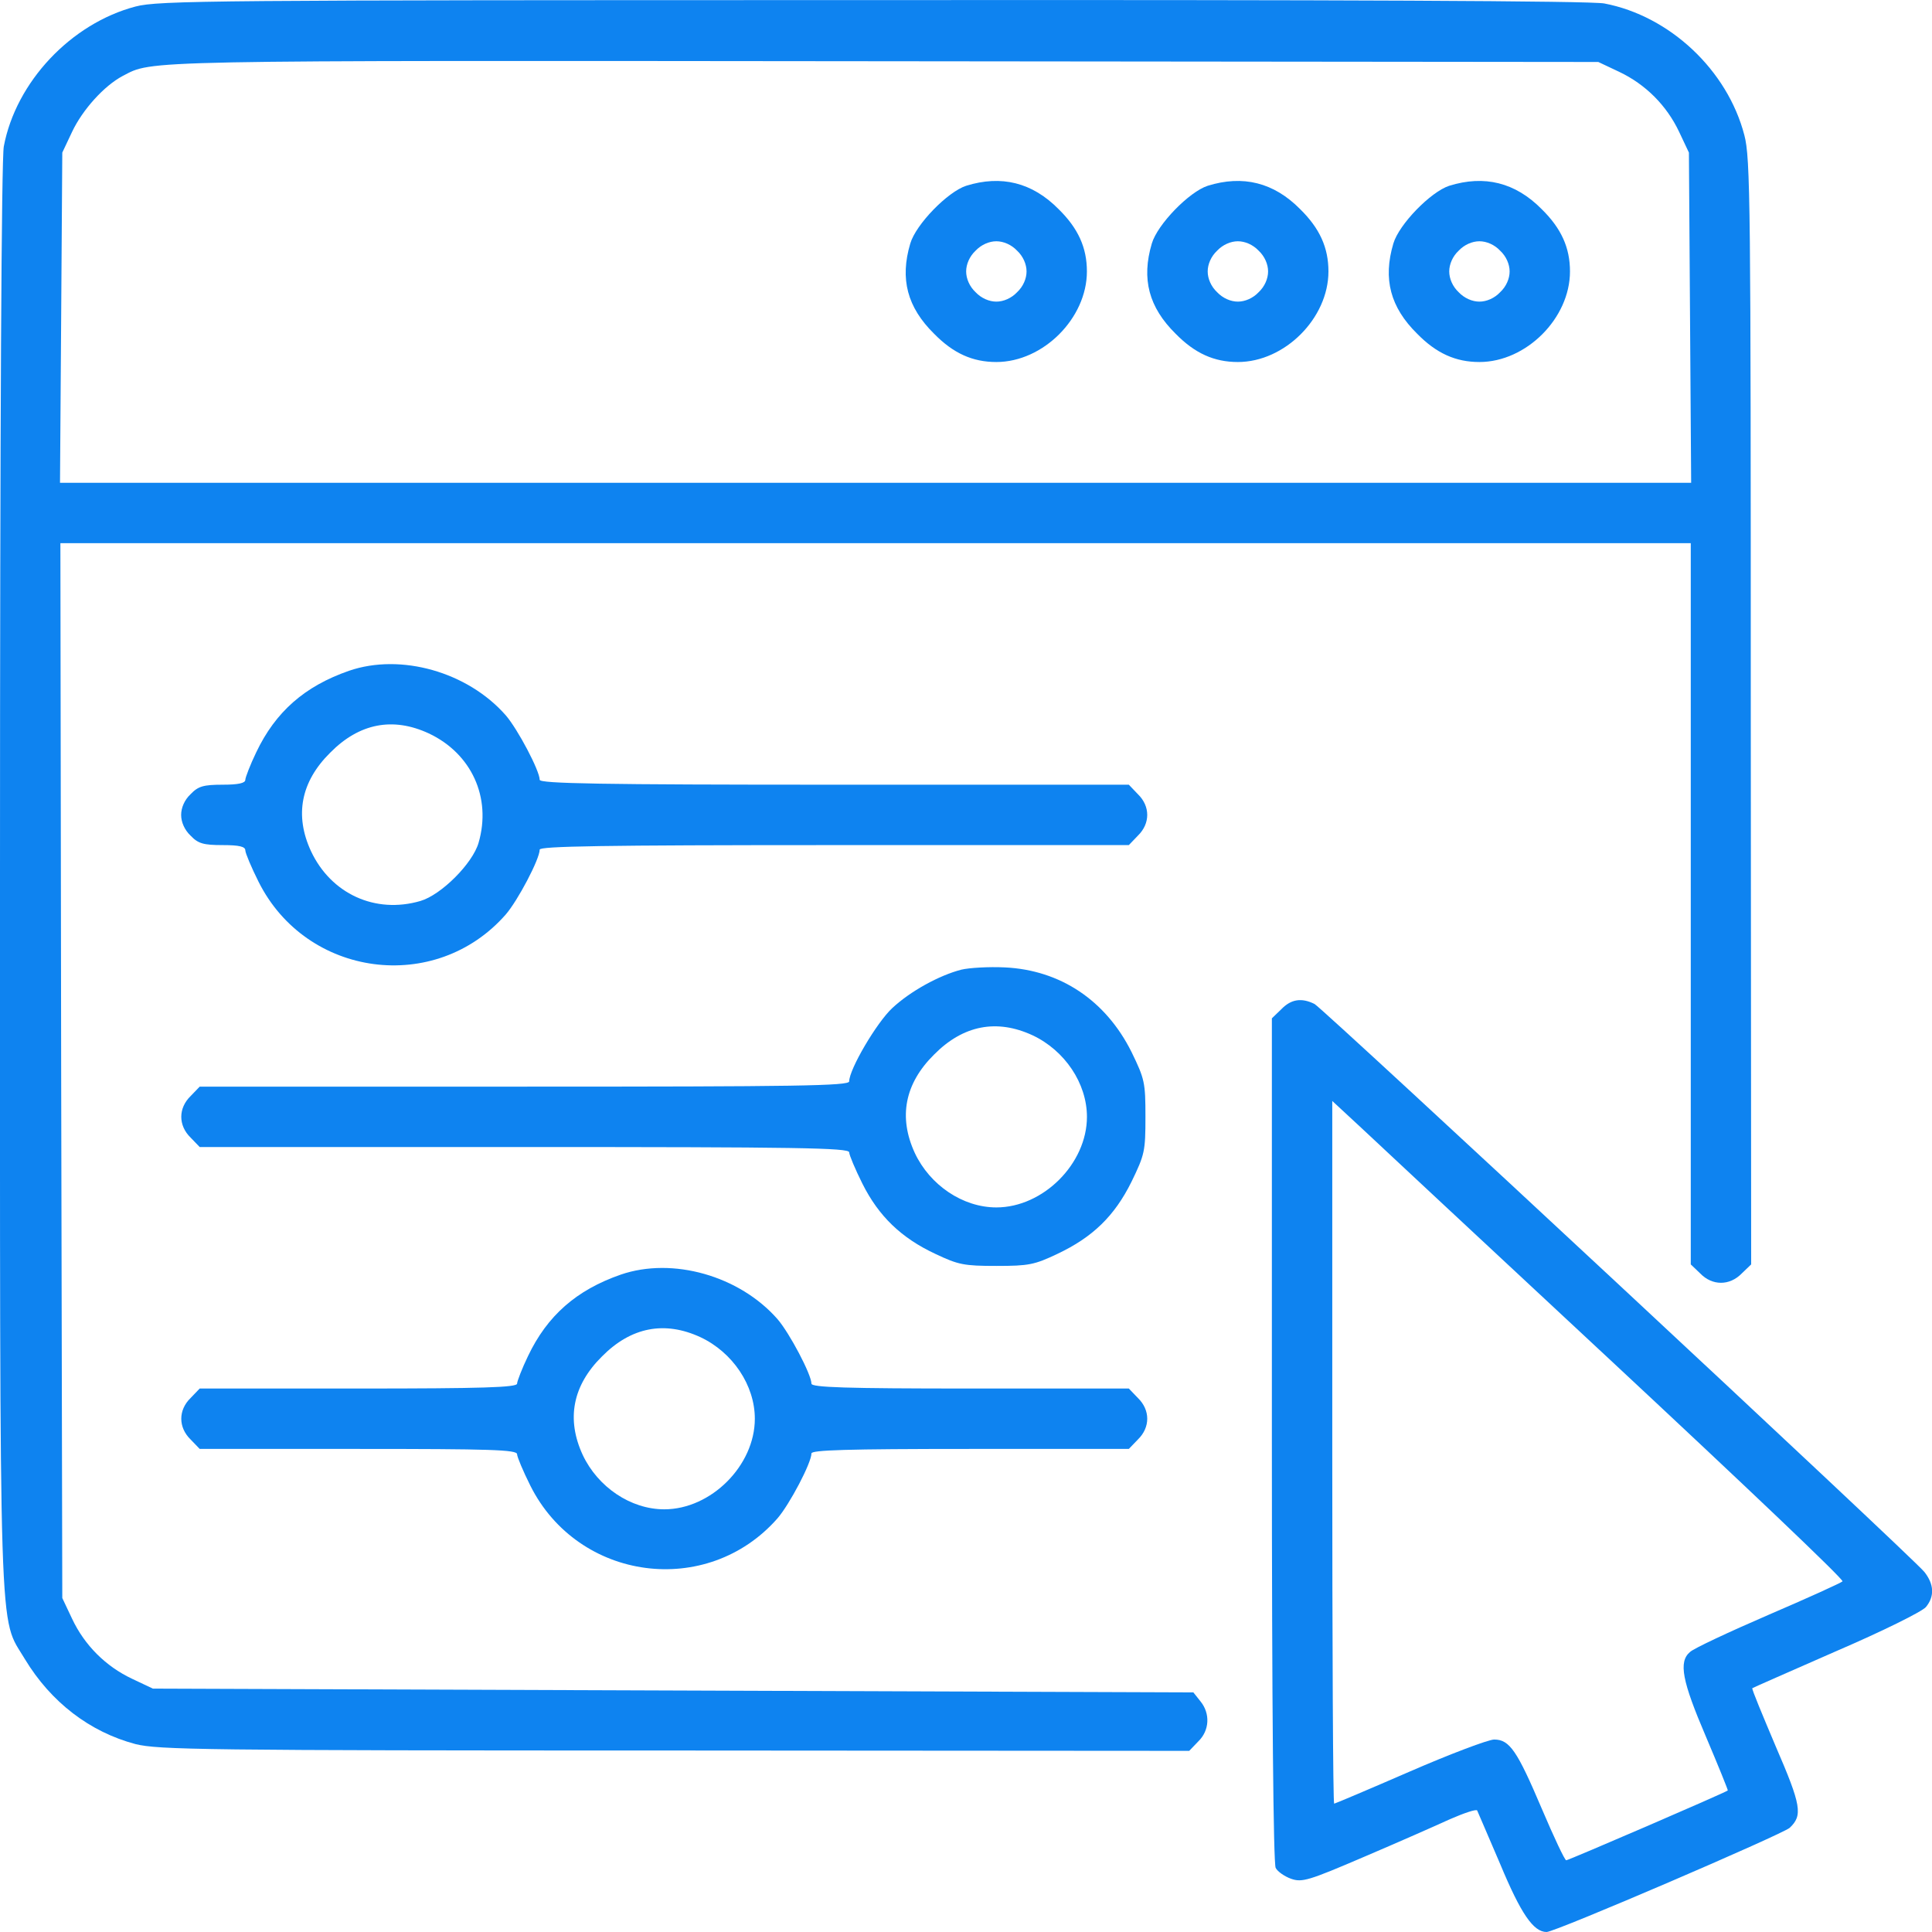
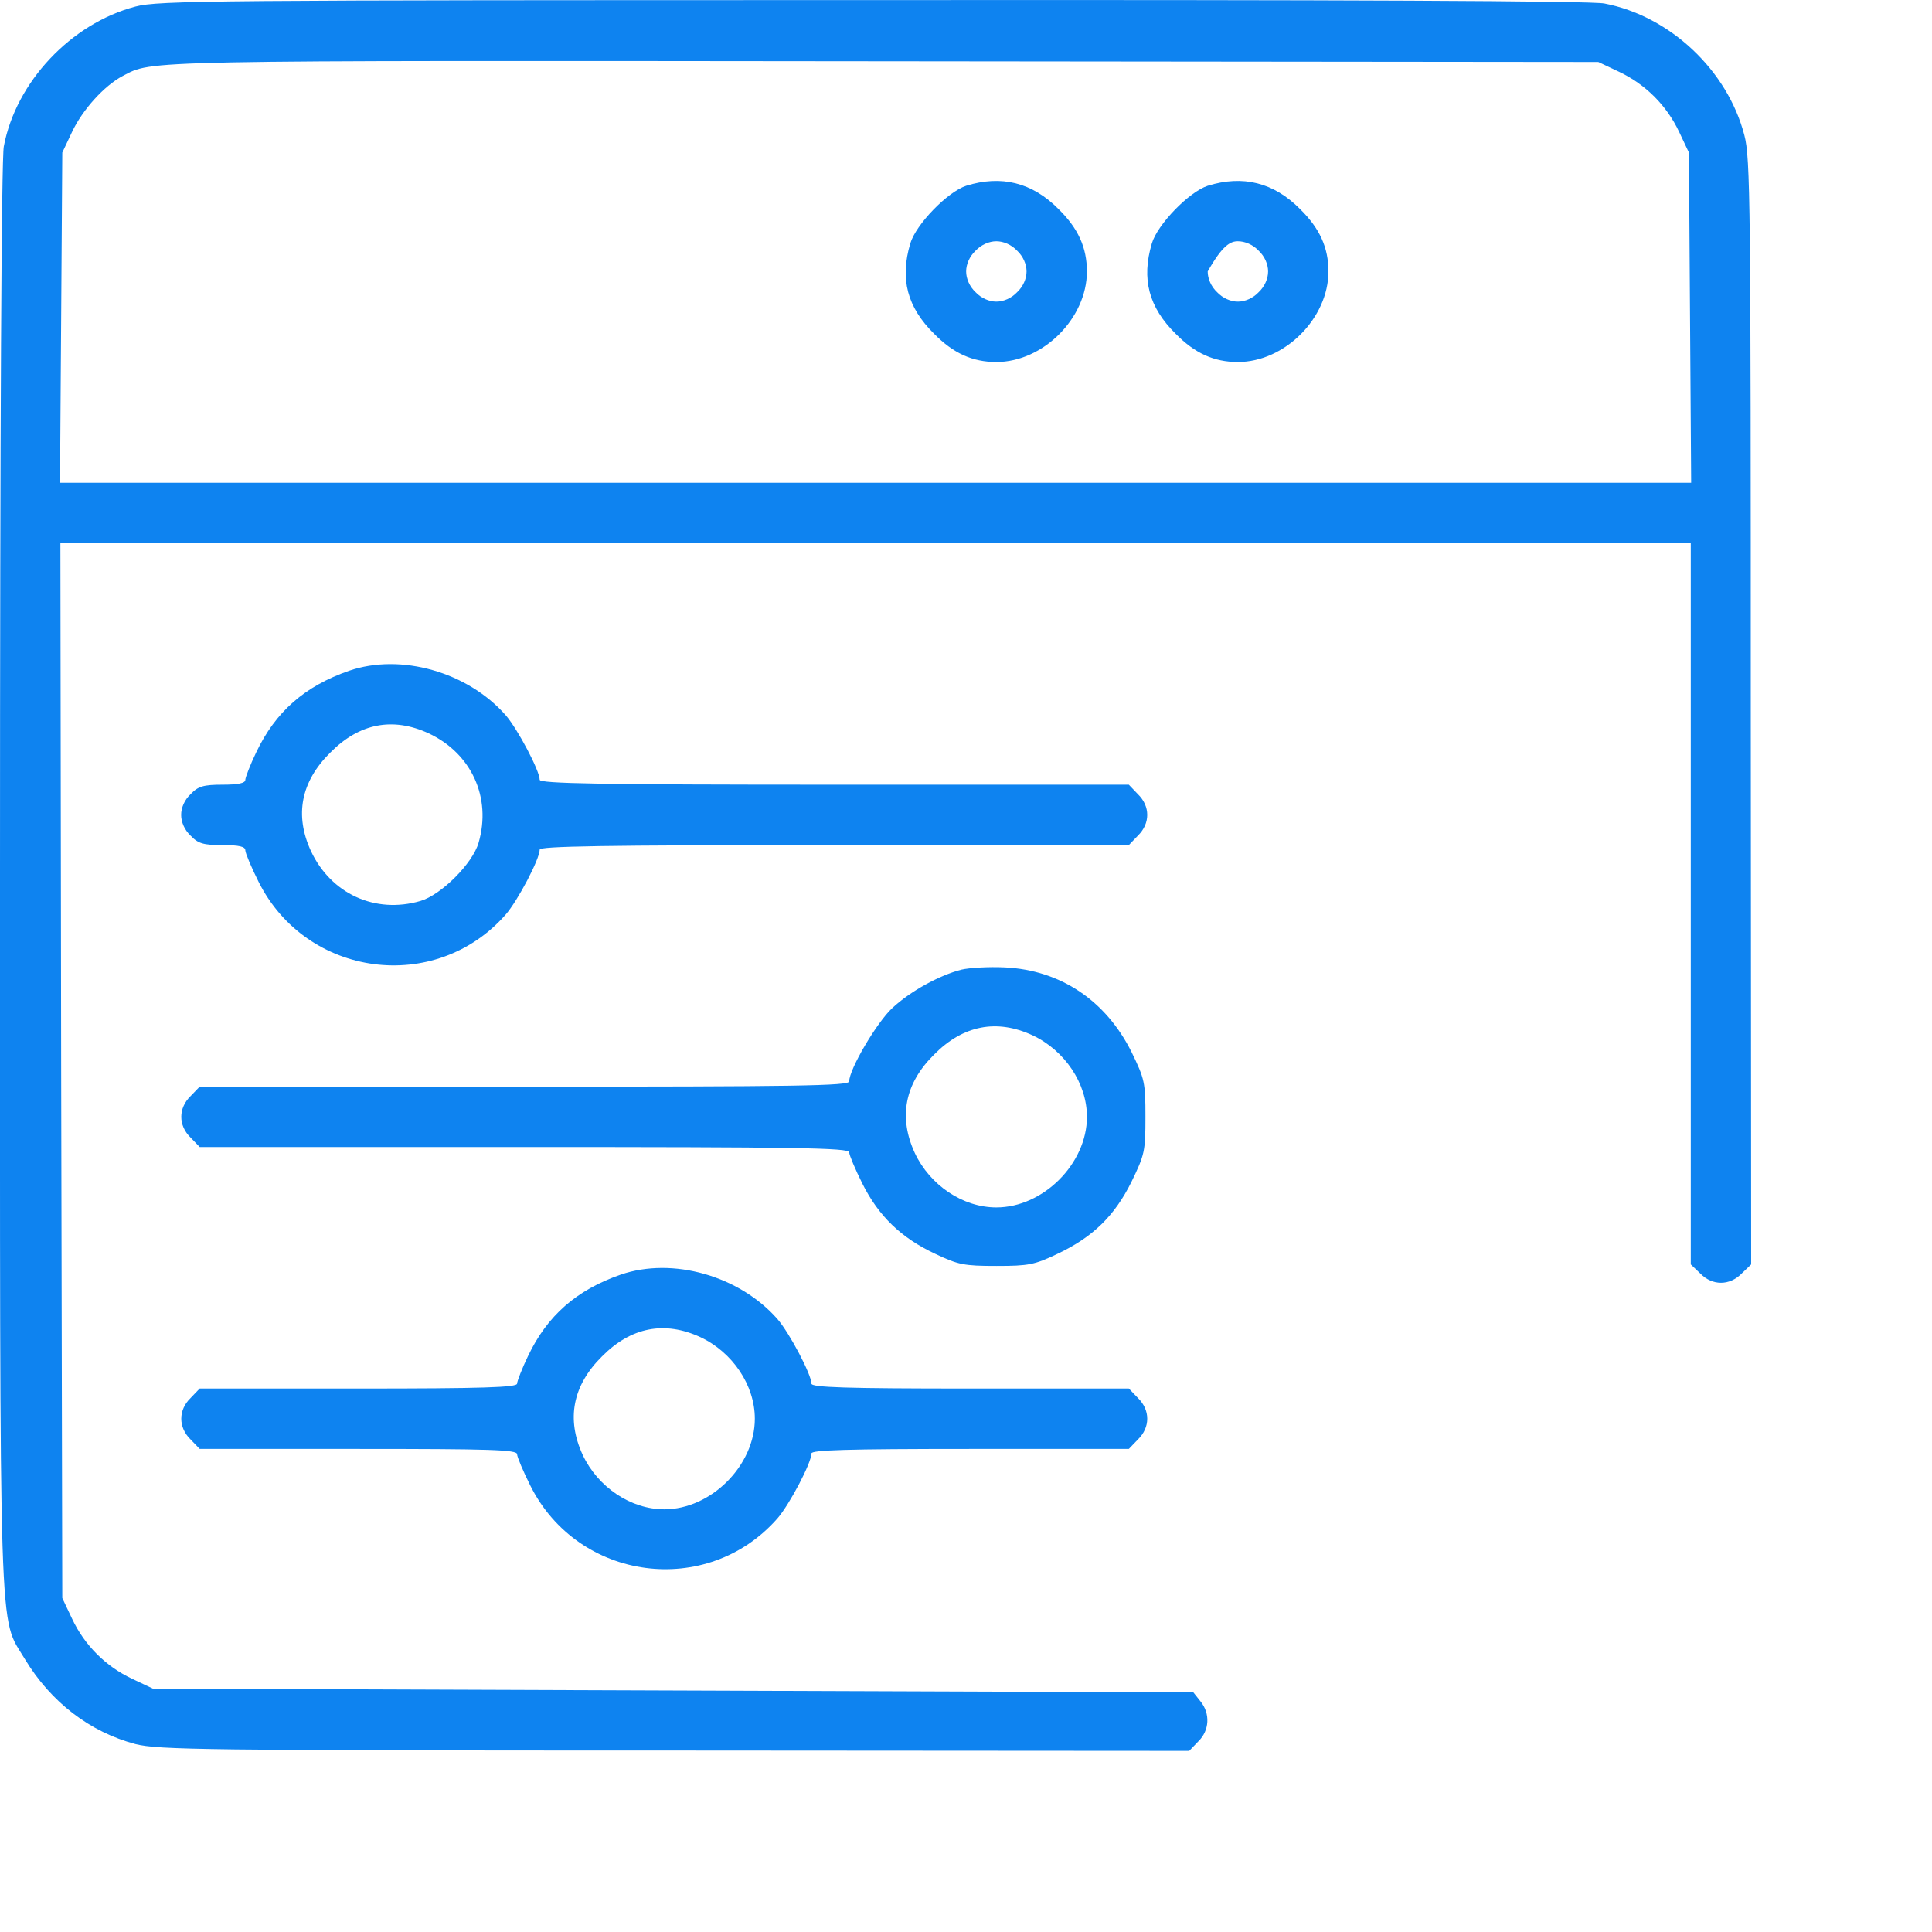
<svg xmlns="http://www.w3.org/2000/svg" width="50" height="50" viewBox="0 0 50 50" fill="none">
  <path d="M3.507 0.169C1.837 0.608 0.411 2.122 0.098 3.792C0.039 4.134 0 10.786 0 22.672C0 43.047 -0.039 41.787 0.645 42.939C1.319 44.053 2.325 44.824 3.507 45.137C4.103 45.283 5.206 45.303 17.464 45.303L30.777 45.312L31.011 45.068C31.304 44.785 31.324 44.346 31.07 44.033L30.884 43.799L17.415 43.75L3.956 43.701L3.419 43.447C2.735 43.125 2.188 42.578 1.866 41.894L1.612 41.357L1.583 27.702L1.563 14.057H22.66H43.757V23.385V32.723L44.002 32.957C44.314 33.279 44.763 33.279 45.076 32.957L45.32 32.723L45.31 18.433C45.31 5.248 45.301 4.095 45.144 3.499C44.705 1.81 43.21 0.413 41.521 0.09C41.179 0.022 34.723 -0.007 22.572 0.003C5.49 0.003 4.103 0.012 3.507 0.169ZM41.902 1.858C42.585 2.181 43.132 2.728 43.455 3.411L43.709 3.949L43.738 8.217L43.767 12.495H22.66H1.553L1.583 8.217L1.612 3.949L1.866 3.411C2.139 2.835 2.696 2.22 3.175 1.966C3.966 1.556 3.39 1.565 22.807 1.585L41.364 1.604L41.902 1.858Z" fill="#0E83F0" />
  <path d="M25.004 4.808C24.525 4.964 23.705 5.804 23.558 6.302C23.285 7.22 23.48 7.953 24.174 8.637C24.672 9.145 25.17 9.369 25.785 9.369C26.996 9.369 28.129 8.236 28.129 7.025C28.129 6.41 27.905 5.912 27.397 5.413C26.713 4.72 25.912 4.525 25.004 4.808ZM26.323 6.488C26.479 6.634 26.567 6.839 26.567 7.025C26.567 7.211 26.479 7.416 26.323 7.562C26.176 7.718 25.971 7.806 25.785 7.806C25.6 7.806 25.395 7.718 25.248 7.562C25.092 7.416 25.004 7.211 25.004 7.025C25.004 6.839 25.092 6.634 25.248 6.488C25.395 6.332 25.6 6.244 25.785 6.244C25.971 6.244 26.176 6.332 26.323 6.488Z" fill="#0E83F0" />
-   <path d="M31.255 4.808C30.776 4.964 29.956 5.804 29.809 6.302C29.536 7.22 29.731 7.953 30.425 8.637C30.923 9.145 31.421 9.369 32.036 9.369C33.247 9.369 34.38 8.236 34.38 7.025C34.38 6.41 34.156 5.912 33.648 5.413C32.964 4.72 32.163 4.525 31.255 4.808ZM32.574 6.488C32.73 6.634 32.818 6.839 32.818 7.025C32.818 7.211 32.73 7.416 32.574 7.562C32.427 7.718 32.222 7.806 32.036 7.806C31.851 7.806 31.646 7.718 31.499 7.562C31.343 7.416 31.255 7.211 31.255 7.025C31.255 6.839 31.343 6.634 31.499 6.488C31.646 6.332 31.851 6.244 32.036 6.244C32.222 6.244 32.427 6.332 32.574 6.488Z" fill="#0E83F0" />
-   <path d="M37.506 4.808C37.027 4.964 36.207 5.804 36.06 6.302C35.787 7.22 35.982 7.953 36.676 8.637C37.174 9.145 37.672 9.369 38.287 9.369C39.498 9.369 40.631 8.236 40.631 7.025C40.631 6.41 40.407 5.912 39.899 5.413C39.215 4.72 38.414 4.525 37.506 4.808ZM38.824 6.488C38.981 6.634 39.069 6.839 39.069 7.025C39.069 7.211 38.981 7.416 38.824 7.562C38.678 7.718 38.473 7.806 38.287 7.806C38.102 7.806 37.897 7.718 37.75 7.562C37.594 7.416 37.506 7.211 37.506 7.025C37.506 6.839 37.594 6.634 37.75 6.488C37.897 6.332 38.102 6.244 38.287 6.244C38.473 6.244 38.678 6.332 38.824 6.488Z" fill="#0E83F0" />
+   <path d="M31.255 4.808C30.776 4.964 29.956 5.804 29.809 6.302C29.536 7.22 29.731 7.953 30.425 8.637C30.923 9.145 31.421 9.369 32.036 9.369C33.247 9.369 34.38 8.236 34.38 7.025C34.38 6.41 34.156 5.912 33.648 5.413C32.964 4.72 32.163 4.525 31.255 4.808ZM32.574 6.488C32.73 6.634 32.818 6.839 32.818 7.025C32.818 7.211 32.73 7.416 32.574 7.562C32.427 7.718 32.222 7.806 32.036 7.806C31.851 7.806 31.646 7.718 31.499 7.562C31.343 7.416 31.255 7.211 31.255 7.025C31.646 6.332 31.851 6.244 32.036 6.244C32.222 6.244 32.427 6.332 32.574 6.488Z" fill="#0E83F0" />
  <path d="M9.035 17.359C7.882 17.759 7.13 18.423 6.632 19.468C6.476 19.791 6.349 20.123 6.349 20.181C6.349 20.269 6.163 20.308 5.763 20.308C5.265 20.308 5.128 20.348 4.933 20.553C4.776 20.699 4.688 20.904 4.688 21.09C4.688 21.275 4.776 21.48 4.933 21.627C5.128 21.832 5.265 21.871 5.763 21.871C6.193 21.871 6.349 21.91 6.349 22.008C6.349 22.076 6.505 22.448 6.691 22.819C7.931 25.299 11.272 25.739 13.088 23.668C13.401 23.307 13.967 22.233 13.967 21.988C13.967 21.901 15.559 21.871 21.586 21.871H29.214L29.448 21.627C29.771 21.314 29.771 20.865 29.448 20.553L29.214 20.308H21.586C15.559 20.308 13.967 20.279 13.967 20.181C13.967 19.947 13.401 18.873 13.088 18.511C12.102 17.388 10.373 16.9 9.035 17.359ZM11.096 18.98C12.199 19.498 12.727 20.64 12.385 21.813C12.229 22.35 11.418 23.16 10.881 23.317C9.709 23.659 8.566 23.131 8.048 22.027C7.619 21.1 7.785 20.23 8.547 19.478C9.299 18.716 10.168 18.55 11.096 18.98Z" fill="#0E83F0" />
  <path d="M24.878 25.095C24.311 25.241 23.559 25.651 23.09 26.091C22.69 26.462 21.977 27.673 21.977 27.986C21.977 28.103 20.61 28.122 13.577 28.122H5.168L4.933 28.366C4.611 28.679 4.611 29.128 4.933 29.441L5.168 29.685H13.577C20.61 29.685 21.977 29.705 21.977 29.822C21.977 29.89 22.133 30.261 22.319 30.633C22.739 31.473 23.325 32.039 24.204 32.449C24.8 32.732 24.946 32.762 25.786 32.762C26.626 32.762 26.773 32.732 27.368 32.449C28.277 32.019 28.843 31.473 29.283 30.584C29.625 29.88 29.644 29.793 29.644 28.904C29.644 28.015 29.625 27.927 29.283 27.224C28.619 25.895 27.447 25.104 26.001 25.036C25.591 25.016 25.083 25.046 24.878 25.095ZM26.724 26.794C27.554 27.185 28.13 28.034 28.13 28.904C28.13 30.115 26.997 31.248 25.786 31.248C24.917 31.248 24.067 30.672 23.676 29.841C23.247 28.913 23.413 28.044 24.174 27.292C24.927 26.53 25.796 26.364 26.724 26.794Z" fill="#0E83F0" />
-   <path d="M33.16 26.119L32.916 26.354V37.254C32.916 44.179 32.955 48.222 33.014 48.34C33.062 48.437 33.248 48.564 33.414 48.623C33.697 48.721 33.863 48.672 35.299 48.056C36.169 47.685 37.165 47.246 37.526 47.08C37.888 46.923 38.2 46.816 38.229 46.855C38.249 46.894 38.513 47.519 38.825 48.242C39.362 49.531 39.685 50 40.026 50C40.251 50 46.111 47.48 46.317 47.304C46.658 46.982 46.619 46.728 45.955 45.195C45.613 44.384 45.33 43.71 45.35 43.69C45.359 43.681 46.336 43.251 47.518 42.733C48.7 42.225 49.745 41.708 49.843 41.59C50.067 41.317 50.057 41.004 49.803 40.682C49.51 40.311 34.264 26.119 34.02 25.983C33.688 25.817 33.414 25.855 33.16 26.119ZM41.785 35.3C45.066 38.358 47.733 40.887 47.684 40.926C47.645 40.965 46.785 41.356 45.76 41.796C44.744 42.235 43.826 42.665 43.738 42.753C43.435 43.007 43.533 43.505 44.148 44.941C44.471 45.702 44.724 46.328 44.715 46.337C44.646 46.396 40.593 48.144 40.534 48.144C40.495 48.144 40.212 47.539 39.9 46.806C39.265 45.312 39.069 45.019 38.669 45.019C38.522 45.019 37.536 45.39 36.481 45.849C35.426 46.308 34.547 46.679 34.528 46.679C34.498 46.679 34.479 42.587 34.479 37.586V28.493L35.143 29.108C35.504 29.45 38.493 32.233 41.785 35.3Z" fill="#0E83F0" />
  <path d="M16.068 32.986C14.915 33.386 14.163 34.05 13.665 35.095C13.509 35.418 13.382 35.75 13.382 35.808C13.382 35.906 12.493 35.935 9.28 35.935H5.168L4.933 36.18C4.611 36.492 4.611 36.941 4.933 37.254L5.168 37.498H9.28C12.678 37.498 13.382 37.518 13.382 37.635C13.382 37.703 13.538 38.074 13.724 38.446C14.964 40.926 18.304 41.366 20.121 39.295C20.434 38.934 21 37.859 21 37.615C21 37.528 21.889 37.498 25.102 37.498H29.214L29.449 37.254C29.771 36.941 29.771 36.492 29.449 36.18L29.214 35.935H25.102C21.889 35.935 21 35.906 21 35.808C21 35.574 20.434 34.5 20.121 34.138C19.135 33.015 17.406 32.527 16.068 32.986ZM18.129 34.607C18.959 34.998 19.535 35.847 19.535 36.717C19.535 37.928 18.402 39.061 17.191 39.061C16.322 39.061 15.472 38.485 15.081 37.654C14.652 36.727 14.818 35.857 15.579 35.105C16.331 34.343 17.201 34.177 18.129 34.607Z" fill="#0E83F0" />
</svg>